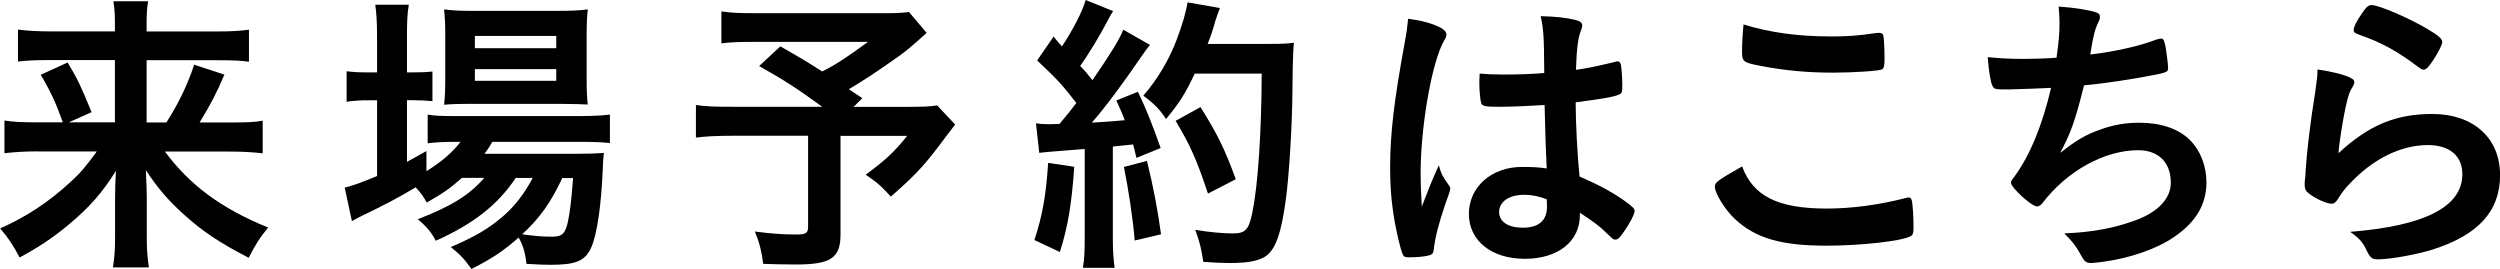
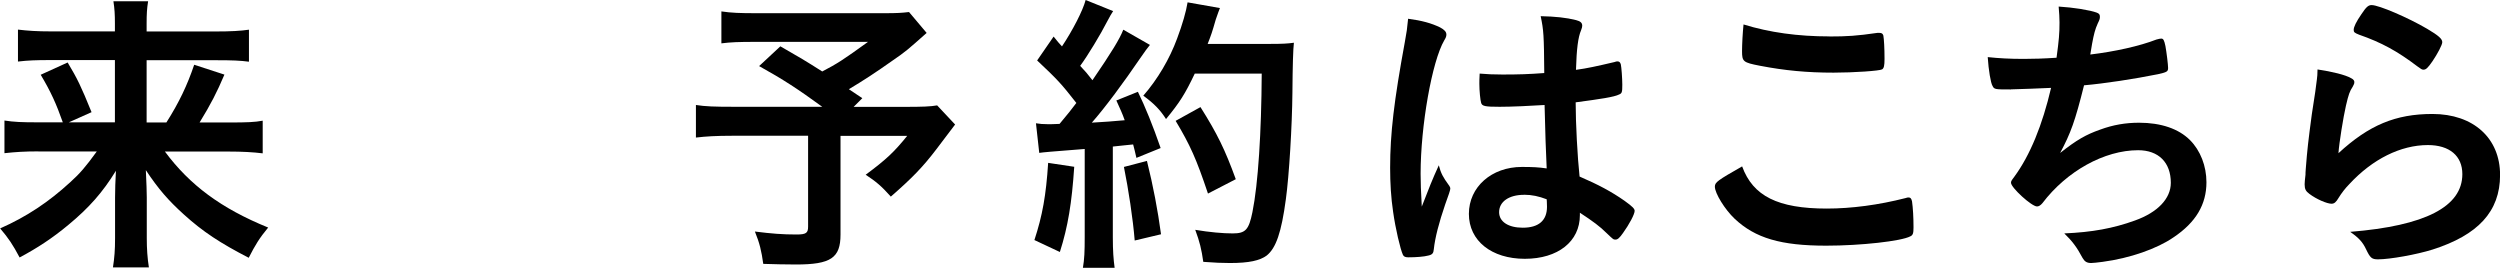
<svg xmlns="http://www.w3.org/2000/svg" id="_レイヤー_2" data-name="レイヤー 2" viewBox="0 0 320.04 34.44">
  <defs>
    <style>
      .cls-1 {
        stroke-width: 0px;
      }
    </style>
  </defs>
  <g id="_レイヤー_1-2" data-name="レイヤー 1">
    <g>
      <path class="cls-1" d="M4.9,19.38c-1.76,0-2.95.08-4.33.23v-4.18c1.23.19,2.22.23,4.29.23h3.18c-.84-2.38-1.53-3.91-2.83-6.09l3.45-1.57c1.26,2.11,1.69,2.99,3.06,6.36l-2.91,1.3h5.9v-7.97H6.4c-1.76,0-2.83.04-4.1.19V3.79c1.3.15,2.41.23,4.29.23h8.12v-1.03c0-1.15-.04-1.84-.19-2.83h4.44c-.15.96-.19,1.61-.19,2.87v1h8.73c2.15,0,3.33-.08,4.37-.23v4.1c-1.11-.15-2.18-.19-4.1-.19h-9v7.97h2.53c1.65-2.6,2.68-4.79,3.56-7.39l3.87,1.26c-.96,2.26-1.72,3.75-3.18,6.13h3.83c2.22,0,3.26-.04,4.25-.23v4.18c-1.23-.15-2.57-.23-4.44-.23h-8.08c3.18,4.29,7.2,7.28,13.22,9.73-1.11,1.34-1.65,2.22-2.49,3.87-3.64-1.88-5.86-3.33-8.31-5.55-1.99-1.8-3.26-3.26-4.86-5.67.08,1.88.12,2.64.12,3.49v5.21c0,1.38.08,2.53.27,3.75h-4.6c.19-1.23.27-2.22.27-3.75v-5.17c0-1.19.04-1.95.11-3.45-1.69,2.76-3.45,4.75-6.09,6.93-2.03,1.69-3.95,2.95-6.24,4.17-.88-1.65-1.38-2.41-2.49-3.72,3.37-1.49,6.21-3.37,9-5.94,1.19-1.07,1.95-1.95,3.37-3.91h-7.47Z" />
-       <path class="cls-1" d="M59.11,22.79c-1.46,1.3-2.34,1.92-4.48,3.14-.46-.8-.61-1.07-1.42-1.95-2.3,1.38-3.75,2.14-7.32,3.87-.04.04-.23.12-.5.27l-.34.19-.92-4.29c.96-.23,2.26-.69,4.14-1.49v-9.69h-1.07c-1.07,0-1.88.04-2.83.19v-3.91c.84.12,1.69.15,2.87.15h1.03v-4.56c0-1.92-.08-3.03-.23-4.1h4.29c-.19,1.19-.23,2.18-.23,4.1v4.56h.69c1.19,0,1.88-.04,2.57-.11v3.79c-.8-.08-1.53-.12-2.57-.12h-.69v7.89c.84-.46,1.26-.69,2.49-1.38v2.57c1.99-1.23,3.26-2.34,4.37-3.75h-.84c-1.53,0-2.57.08-3.37.19v-3.68c.8.15,1.72.19,3.41.19h16.09c1.76,0,2.91-.08,3.83-.19v3.64c-1.11-.11-2.15-.15-3.79-.15h-11.26c-.31.54-.5.84-1,1.53h11.68c1.8,0,2.45-.04,3.6-.11-.08.61-.12,1.15-.15,2.18-.19,4.52-.73,8.31-1.49,9.96-.77,1.69-1.95,2.18-5.17,2.18-.92,0-1.61-.04-3.1-.12-.15-1.34-.42-2.34-1-3.37-1.95,1.72-3.52,2.76-6.05,4.02-.84-1.19-1.42-1.84-2.64-2.8,3.18-1.38,4.75-2.3,6.7-3.95,1.49-1.3,2.68-2.83,3.79-4.9h-2.18c-2.3,3.45-5.44,5.9-10.23,8.04-.61-1.15-1.15-1.76-2.3-2.76,4.18-1.61,6.59-3.06,8.5-5.29h-2.87ZM60.22,13.29c-1.49,0-2.6.04-3.37.12.12-1.04.15-2.03.15-3.52v-5.36c0-1.53-.04-2.22-.15-3.33,1.15.15,1.95.19,3.72.19h10.73c1.92,0,2.8-.04,3.95-.19-.11.96-.15,1.76-.15,3.64v5.09c0,1.57.04,2.72.15,3.45-.88-.04-1.8-.08-3.33-.08h-11.68ZM60.79,6.17h10.42v-1.57h-10.42v1.57ZM60.79,10.34h10.42v-1.49h-10.42v1.49ZM71.98,22.79c-1.42,3.06-2.87,5.13-5.13,7.2,1.57.23,2.72.31,3.79.31,1.34,0,1.72-.38,2.07-1.95.27-1.3.46-2.91.65-5.55h-1.38Z" />
      <path class="cls-1" d="M118.63,4.21c-2.45,2.18-2.68,2.38-4.29,3.49-2.22,1.57-3.75,2.57-5.67,3.72.8.54.84.57,1.72,1.15l-1.11,1.11h6.59c2.18,0,3.29-.04,4.1-.19l2.3,2.45s-.84,1.11-2.41,3.18c-1.72,2.26-3.1,3.68-5.82,6.05-1.19-1.34-1.92-1.95-3.22-2.8,2.68-1.99,3.64-2.91,5.32-4.98h-8.54v12.64c0,2.99-1.23,3.83-5.71,3.83-1.15,0-3.03-.04-4.18-.08-.23-1.65-.46-2.64-1.07-4.14,2.15.27,3.52.38,5.32.38,1.23,0,1.49-.19,1.49-1v-11.64h-9.73c-2.03,0-3.37.08-4.63.23v-4.17c1.19.19,2.41.23,4.83.23h11.34c-3.1-2.26-4.98-3.49-8.08-5.21l2.72-2.53c2.41,1.38,3.26,1.88,5.36,3.22,1.92-1,2.68-1.49,5.86-3.79h-14.33c-2.3,0-3.22.04-4.44.19V1.46c1.26.19,2.38.23,4.52.23h16.32c1.65,0,2.26-.04,3.18-.15l2.26,2.68Z" />
      <path class="cls-1" d="M137.52,21.34c-.31,4.63-.8,7.66-1.84,10.92l-3.26-1.53c1.03-3.14,1.49-5.71,1.76-9.88l3.33.5ZM132.61,15.78c.54.08.84.12,1.57.12.27,0,.61,0,1.46-.04,1.19-1.42,1.42-1.72,2.15-2.68-1.92-2.45-2.37-2.95-5.02-5.44l2.11-3.06c.5.65.69.84,1.07,1.26,1.38-2.07,2.68-4.6,3.03-5.94l3.52,1.42c-.23.34-.38.61-.77,1.34-.84,1.65-2.53,4.44-3.45,5.67.73.77.88.96,1.57,1.84,2.49-3.64,3.49-5.29,3.95-6.47l3.41,1.95c-.34.42-.61.77-1.23,1.68-2.11,3.1-4.52,6.36-6.21,8.27q2.18-.12,4.21-.31c-.34-.96-.54-1.34-1.07-2.53l2.76-1.11c.92,1.88,1.92,4.33,2.91,7.2l-3.1,1.26c-.19-.84-.27-1.15-.42-1.72-.73.08-1.57.15-2.6.27v11.61c0,1.76.08,2.8.23,3.91h-4.06c.19-1.11.23-2.07.23-3.95v-11.26c-4.37.34-5.29.42-5.82.5l-.42-3.79ZM146.83,20.61c.8,3.22,1.38,6.28,1.8,9.38l-3.37.8c-.23-2.83-.8-6.55-1.38-9.42l2.95-.77ZM152.95,9.42c-1.26,2.64-1.92,3.68-3.68,5.82-.73-1.15-1.53-1.99-2.91-2.99,1.84-2.11,3.37-4.71,4.33-7.32.69-1.84,1.15-3.45,1.34-4.63l4.14.73c-.19.46-.19.5-.54,1.49-.46,1.61-.57,1.92-1.03,3.1h8.01c1.53,0,2.26-.04,3.03-.15q-.15,1.19-.19,6.4c-.04,4.21-.42,10.61-.84,13.64-.57,4.25-1.26,6.24-2.45,7.2-.88.65-2.26.96-4.71.96-1.07,0-1.88-.04-3.41-.15-.23-1.61-.46-2.57-1.03-4.1,1.84.31,3.56.46,4.79.46,1.65,0,2.07-.46,2.53-2.72.73-3.6,1.15-10.19,1.19-17.74h-8.54ZM154.64,24.78c-1.49-4.44-2.26-6.17-4.14-9.31l3.18-1.76c2.15,3.41,3.14,5.44,4.52,9.23l-3.56,1.84Z" />
      <path class="cls-1" d="M185.51,23.75c.11.15.15.27.15.42q0,.23-.65,1.99c-.8,2.34-1.3,4.25-1.46,5.75-.04.5-.19.69-.69.8-.54.15-1.57.23-2.57.23-.38,0-.57-.08-.69-.31-.34-.73-.96-3.37-1.26-5.52-.27-1.8-.38-3.68-.38-5.63,0-4.41.5-8.58,1.88-16.09.23-1.23.31-1.8.42-2.99,1.76.23,2.99.57,4.1,1.11.57.31.8.57.8.92,0,.23-.08.42-.27.73-1.57,2.68-3.03,10.96-3.03,17.08,0,.92.04,2.38.15,4.21.92-2.38,1.34-3.45,2.18-5.29.27,1.03.54,1.53,1.3,2.57ZM191.95,13.67c-1.84,0-2.22-.08-2.34-.5-.11-.34-.23-1.57-.23-2.45,0-.31,0-.61.04-1.3,1.03.08,1.65.12,2.91.12,2.07,0,3.37-.04,5.36-.19-.04-4.87-.08-5.48-.46-7.28,1.88.04,3.29.19,4.52.5.57.15.8.34.8.73,0,.15-.04.27-.15.58-.38.88-.57,2.37-.65,5.06,1.42-.19,2.64-.46,4.94-1,.19-.08.27-.08.38-.08.23,0,.34.12.42.38.08.34.19,1.8.19,2.6,0,.96-.04,1.11-.42,1.26-.61.31-2.3.57-5.55,1,0,2.64.23,7.01.5,9.5,2.41,1.04,4.06,1.92,5.75,3.1,1.07.77,1.3,1.03,1.3,1.3,0,.42-.69,1.72-1.49,2.83-.46.65-.69.84-.96.84s-.27,0-1.15-.84c-.84-.84-1.72-1.49-3.41-2.6v.31c0,3.37-2.8,5.59-7.05,5.59s-7.16-2.3-7.16-5.75,2.91-6.01,6.78-6.01c1.42,0,2.15.04,3.18.19q-.15-2.99-.27-8.12c-1.65.11-4.25.23-5.78.23ZM195.09,24.94c-1.92,0-3.18.88-3.18,2.22,0,1.23,1.19,1.99,3.03,1.99,2.03,0,3.1-.92,3.1-2.68,0-.54-.04-.96-.04-.96-1-.38-1.88-.58-2.91-.58Z" />
      <path class="cls-1" d="M233.86,26.7c3.14,0,6.63-.46,10.07-1.34.19-.08.31-.08.42-.08.23,0,.34.15.42.5.12.84.19,2.07.19,3.33,0,.77-.08,1-.42,1.15-1.15.61-6.32,1.19-10.76,1.19-5.78,0-9.08-.96-11.72-3.45-1.26-1.19-2.53-3.26-2.53-4.1,0-.57.34-.8,3.49-2.6,1.38,3.79,4.56,5.4,10.84,5.4ZM234.2,4.67c2.22,0,3.52-.08,6.13-.46h.27c.31,0,.42.11.5.34.08.46.15,1.61.15,2.99,0,.88-.08,1.19-.31,1.34-.31.19-3.64.42-6.21.42-3.41,0-6.24-.27-9.42-.88-2.18-.42-2.3-.54-2.3-1.88,0-.88.08-2.34.19-3.41,3.33,1.03,6.97,1.53,10.99,1.53Z" />
      <path class="cls-1" d="M257.45,11.45c-2.07,0-2.15,0-2.38-.46-.23-.38-.5-1.99-.61-3.68,1.42.15,2.8.23,4.63.23,1.11,0,2.6-.04,4.18-.15.31-2.3.38-3.1.38-4.52,0-.65-.04-1.15-.11-2.03,1.88.11,4.02.46,4.86.77.31.12.42.23.42.54,0,.23-.04.38-.27.84-.35.77-.5,1.38-.73,2.61-.11.73-.15.88-.23,1.38,3.14-.38,6.28-1.07,8.47-1.92.31-.08.46-.12.61-.12.27,0,.38.19.54.96.15.84.34,2.38.34,2.8,0,.46-.15.54-1.3.8-3.03.61-6.82,1.19-9.46,1.42-1.15,4.6-1.69,6.09-3.06,8.66,2.15-1.69,3.29-2.34,5.13-2.99,1.65-.61,3.26-.88,4.98-.88,2.8,0,5.06.77,6.51,2.22,1.34,1.34,2.11,3.33,2.11,5.4,0,2.83-1.34,5.13-4.21,7.05-2.11,1.46-5.59,2.68-9.08,3.14-.61.08-1.23.15-1.46.15-.57,0-.84-.19-1.11-.65-.73-1.38-1.34-2.18-2.34-3.14,3.56-.15,6.28-.65,9.04-1.65,2.91-1.04,4.6-2.8,4.6-4.83,0-2.6-1.57-4.17-4.18-4.17-4.33,0-9.15,2.68-12.26,6.78-.23.27-.46.42-.69.42-.69,0-3.33-2.41-3.33-3.03,0-.19.04-.27.42-.77,2.03-2.76,3.6-6.63,4.71-11.38-.65.04-4.71.19-5.13.19Z" />
      <path class="cls-1" d="M311.39,14.59c5.25,0,8.66,3.1,8.66,7.81s-2.87,7.7-8.62,9.54c-2.07.65-5.48,1.26-7.01,1.26-.8,0-1-.19-1.53-1.3-.42-.88-.88-1.42-2.03-2.22,9.61-.77,14.36-3.22,14.36-7.39,0-2.34-1.65-3.72-4.41-3.72-3.49,0-7.09,1.8-10.04,4.98-.54.54-1.03,1.19-1.38,1.76-.34.58-.57.77-.92.77-.57,0-1.92-.57-2.83-1.26-.46-.34-.61-.61-.61-1.23q0-.31.11-1.23c0-.12,0-.38.04-.8.19-2.45.31-3.49.77-6.93q.08-.42.34-2.22c.04-.12.12-.84.31-2.26.04-.34.08-.65.08-1.26,1.84.27,3.56.69,4.29,1.11.31.15.46.34.42.57,0,.15-.08.27-.19.5-.42.65-.54,1-.88,2.45-.34,1.46-.88,4.83-.96,6.09,3.91-3.6,7.32-5.02,12.03-5.02ZM310.7,3.68c1.49.88,1.95,1.3,1.95,1.72,0,.34-.61,1.49-1.26,2.45-.61.88-.84,1.07-1.15,1.07-.19,0-.31-.08-.77-.42-2.57-1.95-4.6-3.06-7.47-4.06-.57-.23-.69-.31-.69-.61,0-.38.31-1.03,1-2.03.61-.92.88-1.15,1.3-1.15.92,0,4.67,1.61,7.09,3.03Z" />
    </g>
  </g>
</svg>